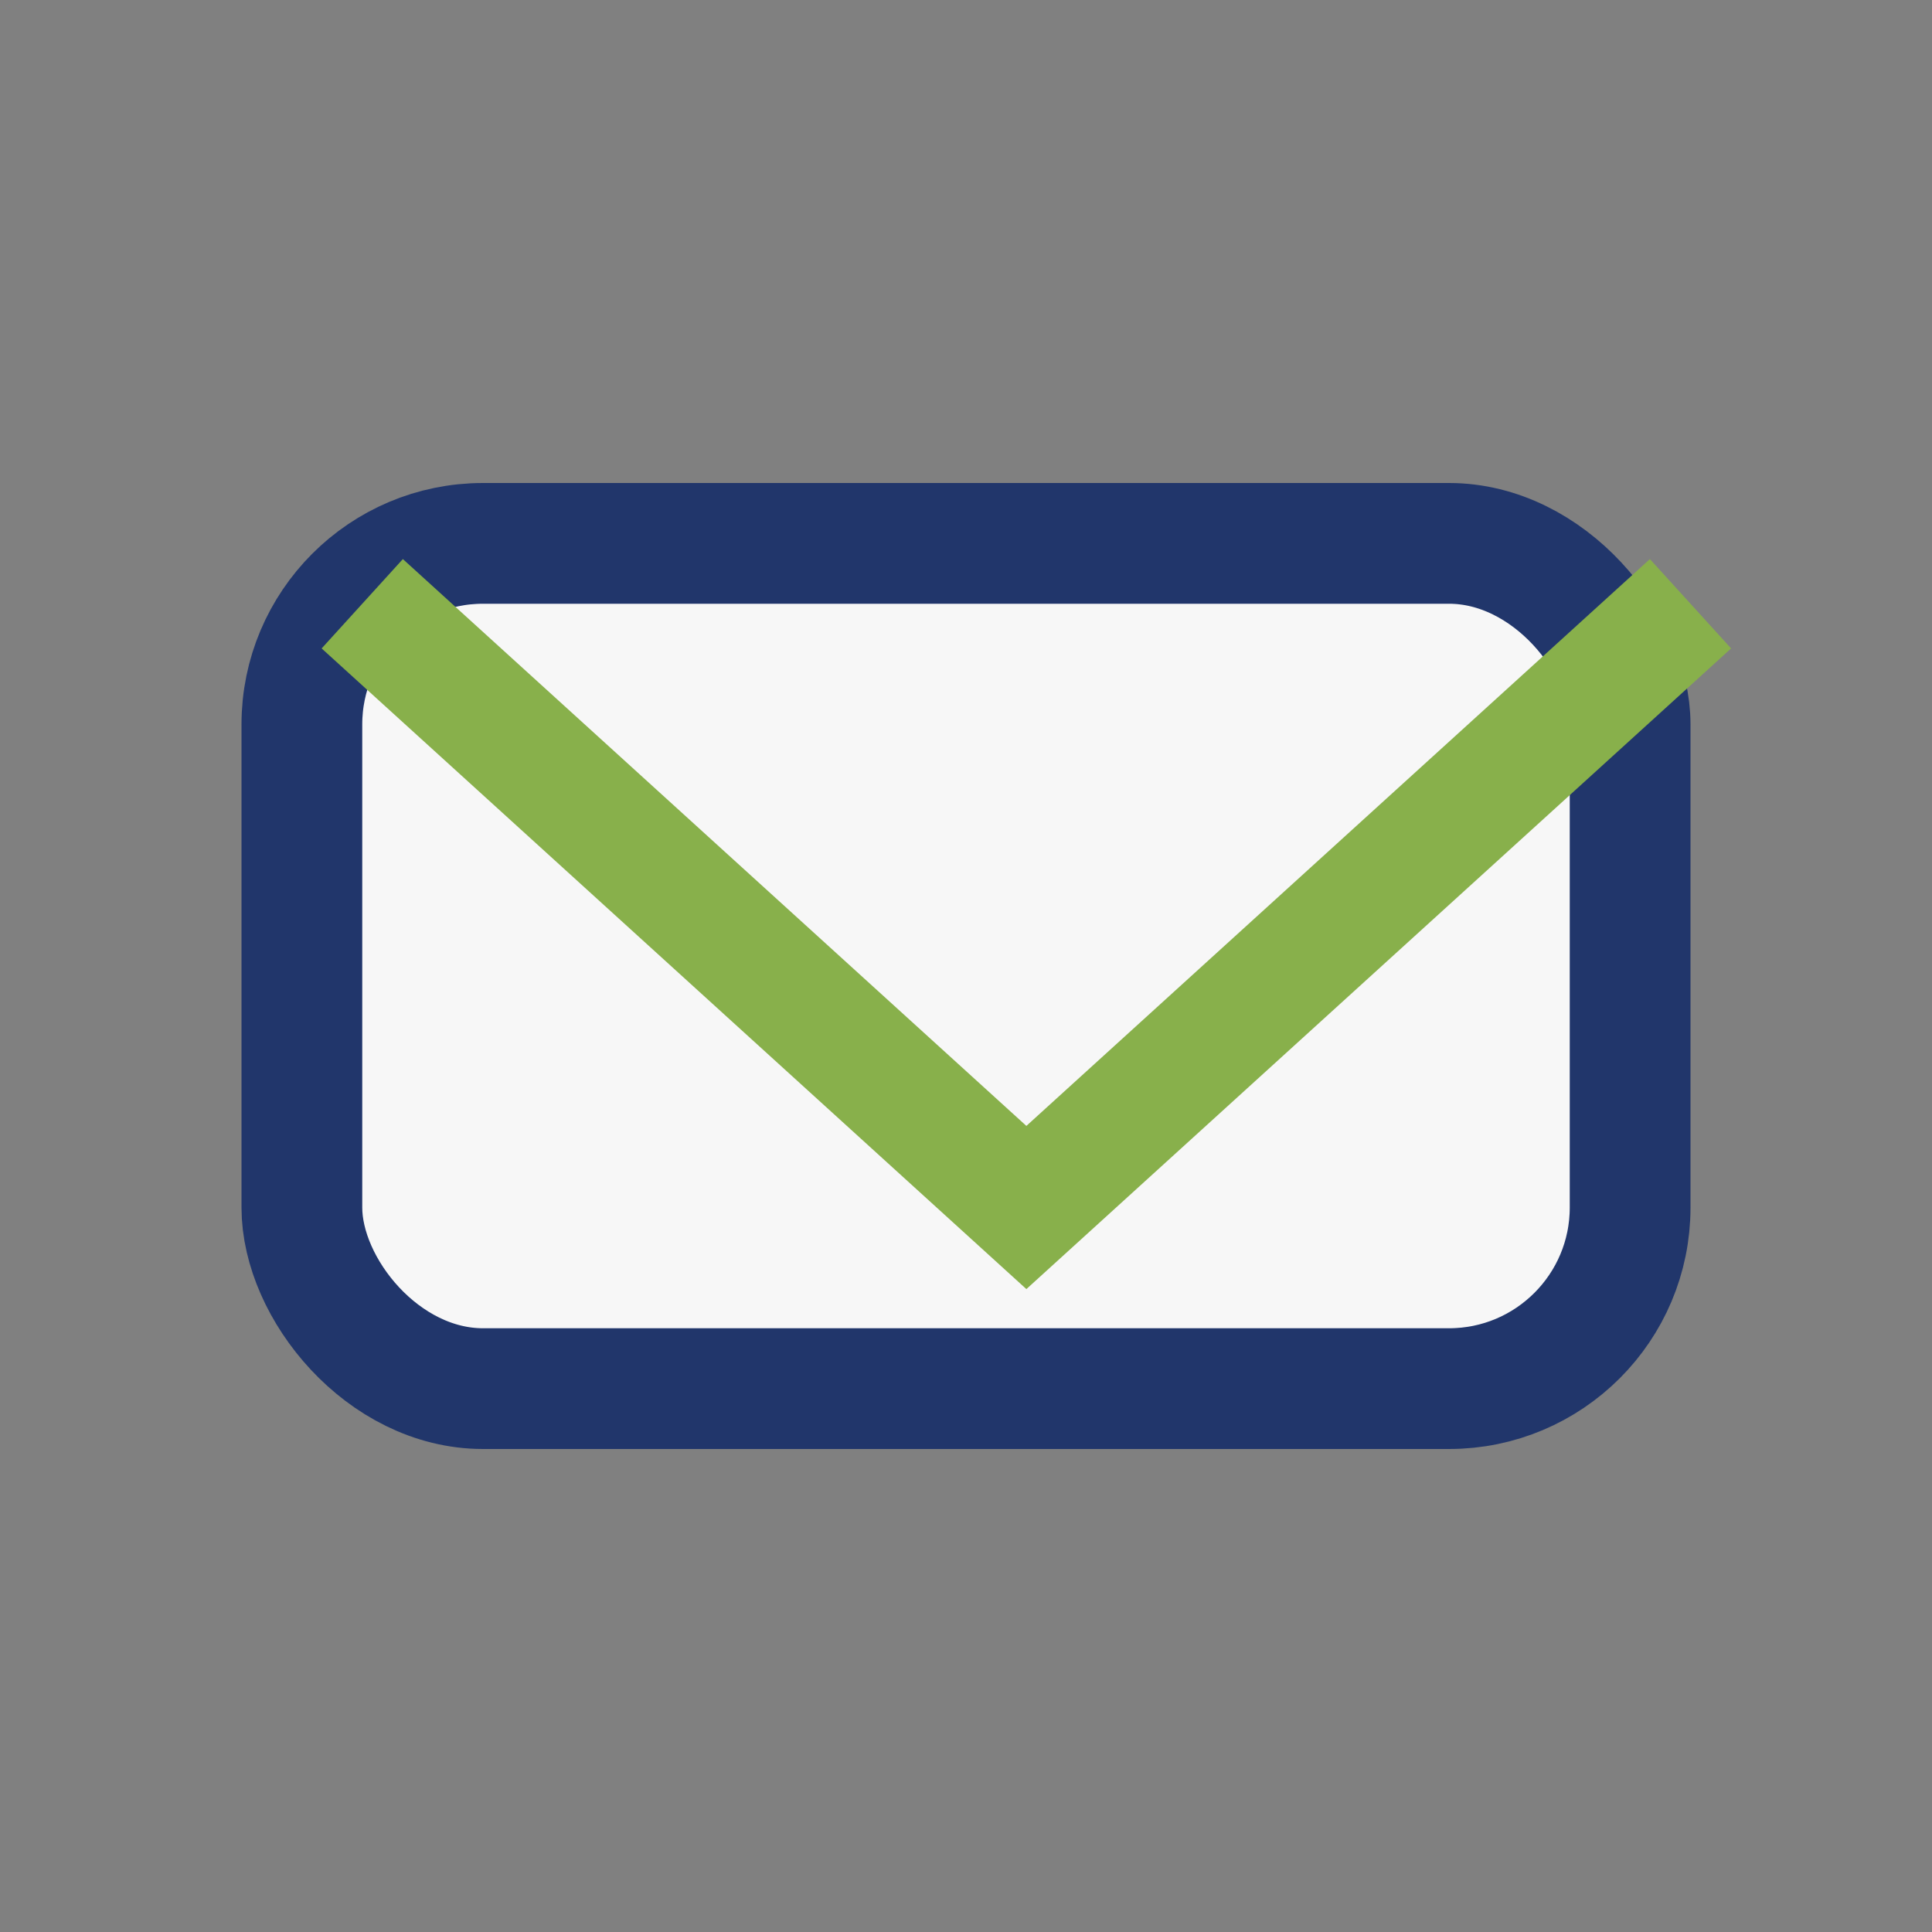
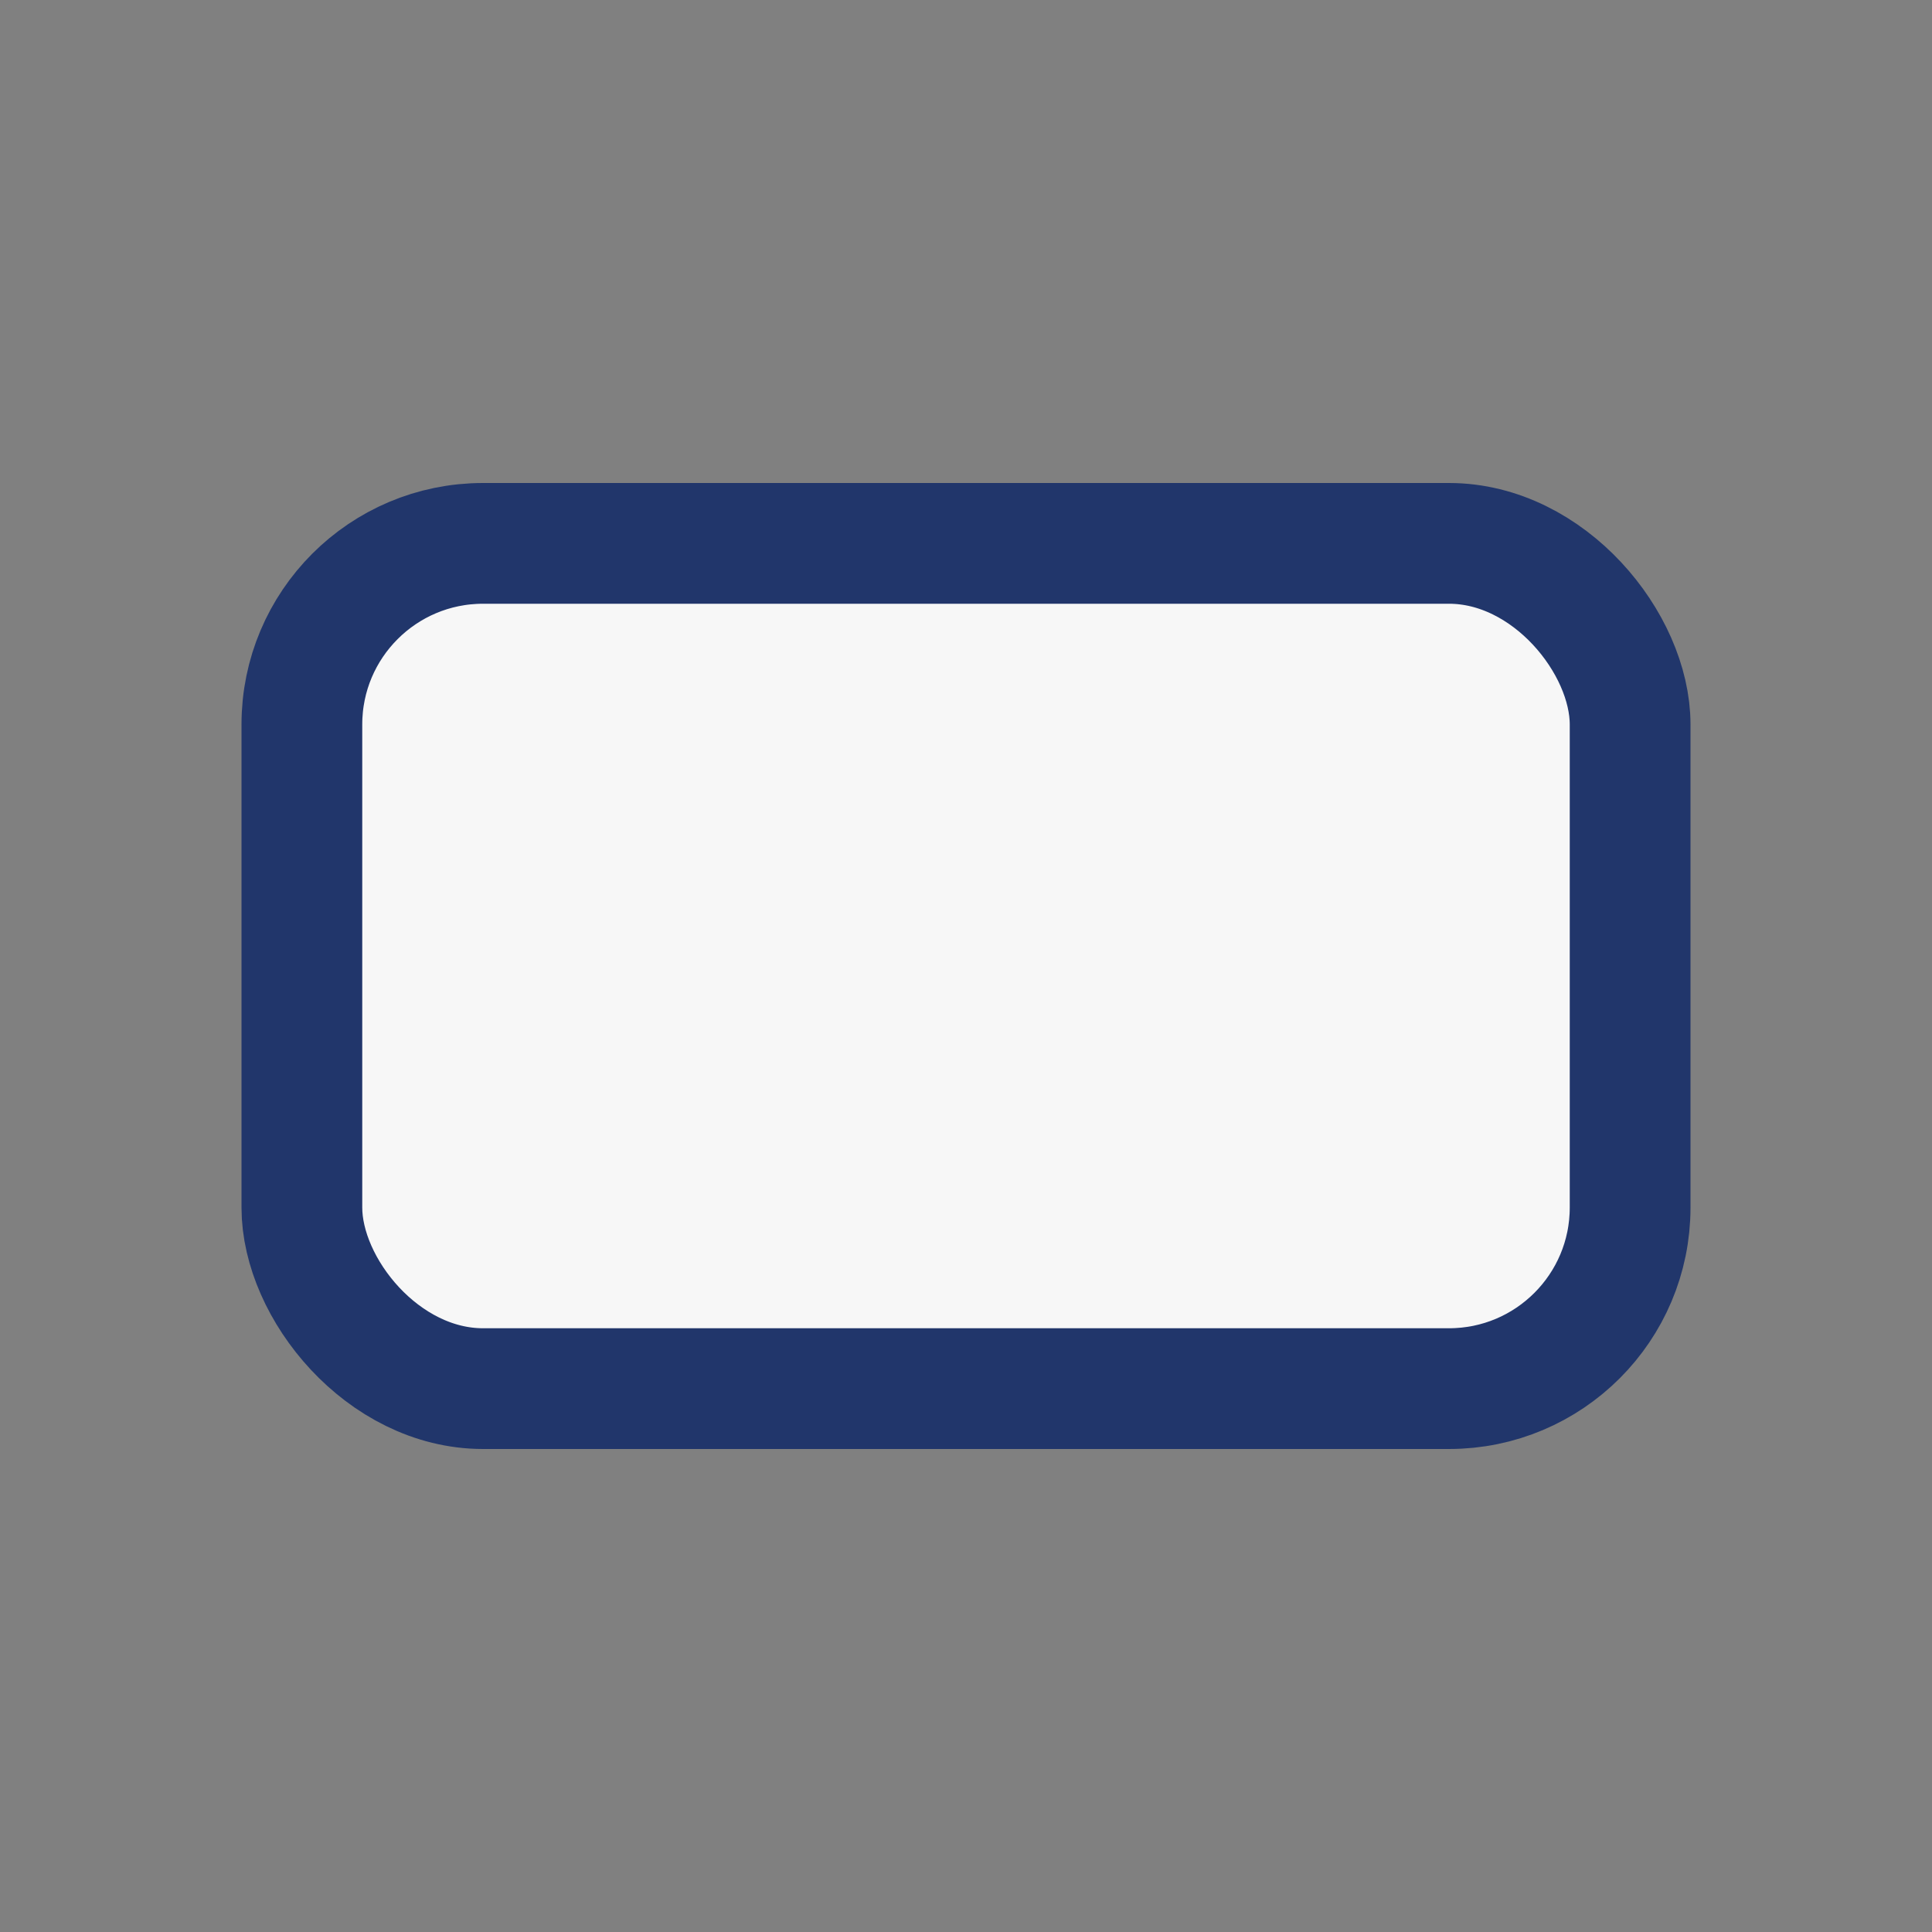
<svg xmlns="http://www.w3.org/2000/svg" width="32" height="32" viewBox="0 0 32 32">
  <rect x="0" y="0" width="32" height="32" fill="#808080" stroke="none" />
  <rect x="5" y="9" width="22" height="14" rx="3" fill="#f7f7f7" stroke="#21366b" stroke-width="2" />
-   <path d="M6 10l11 10 11-10" fill="none" stroke="#88b04b" stroke-width="2" />
</svg>